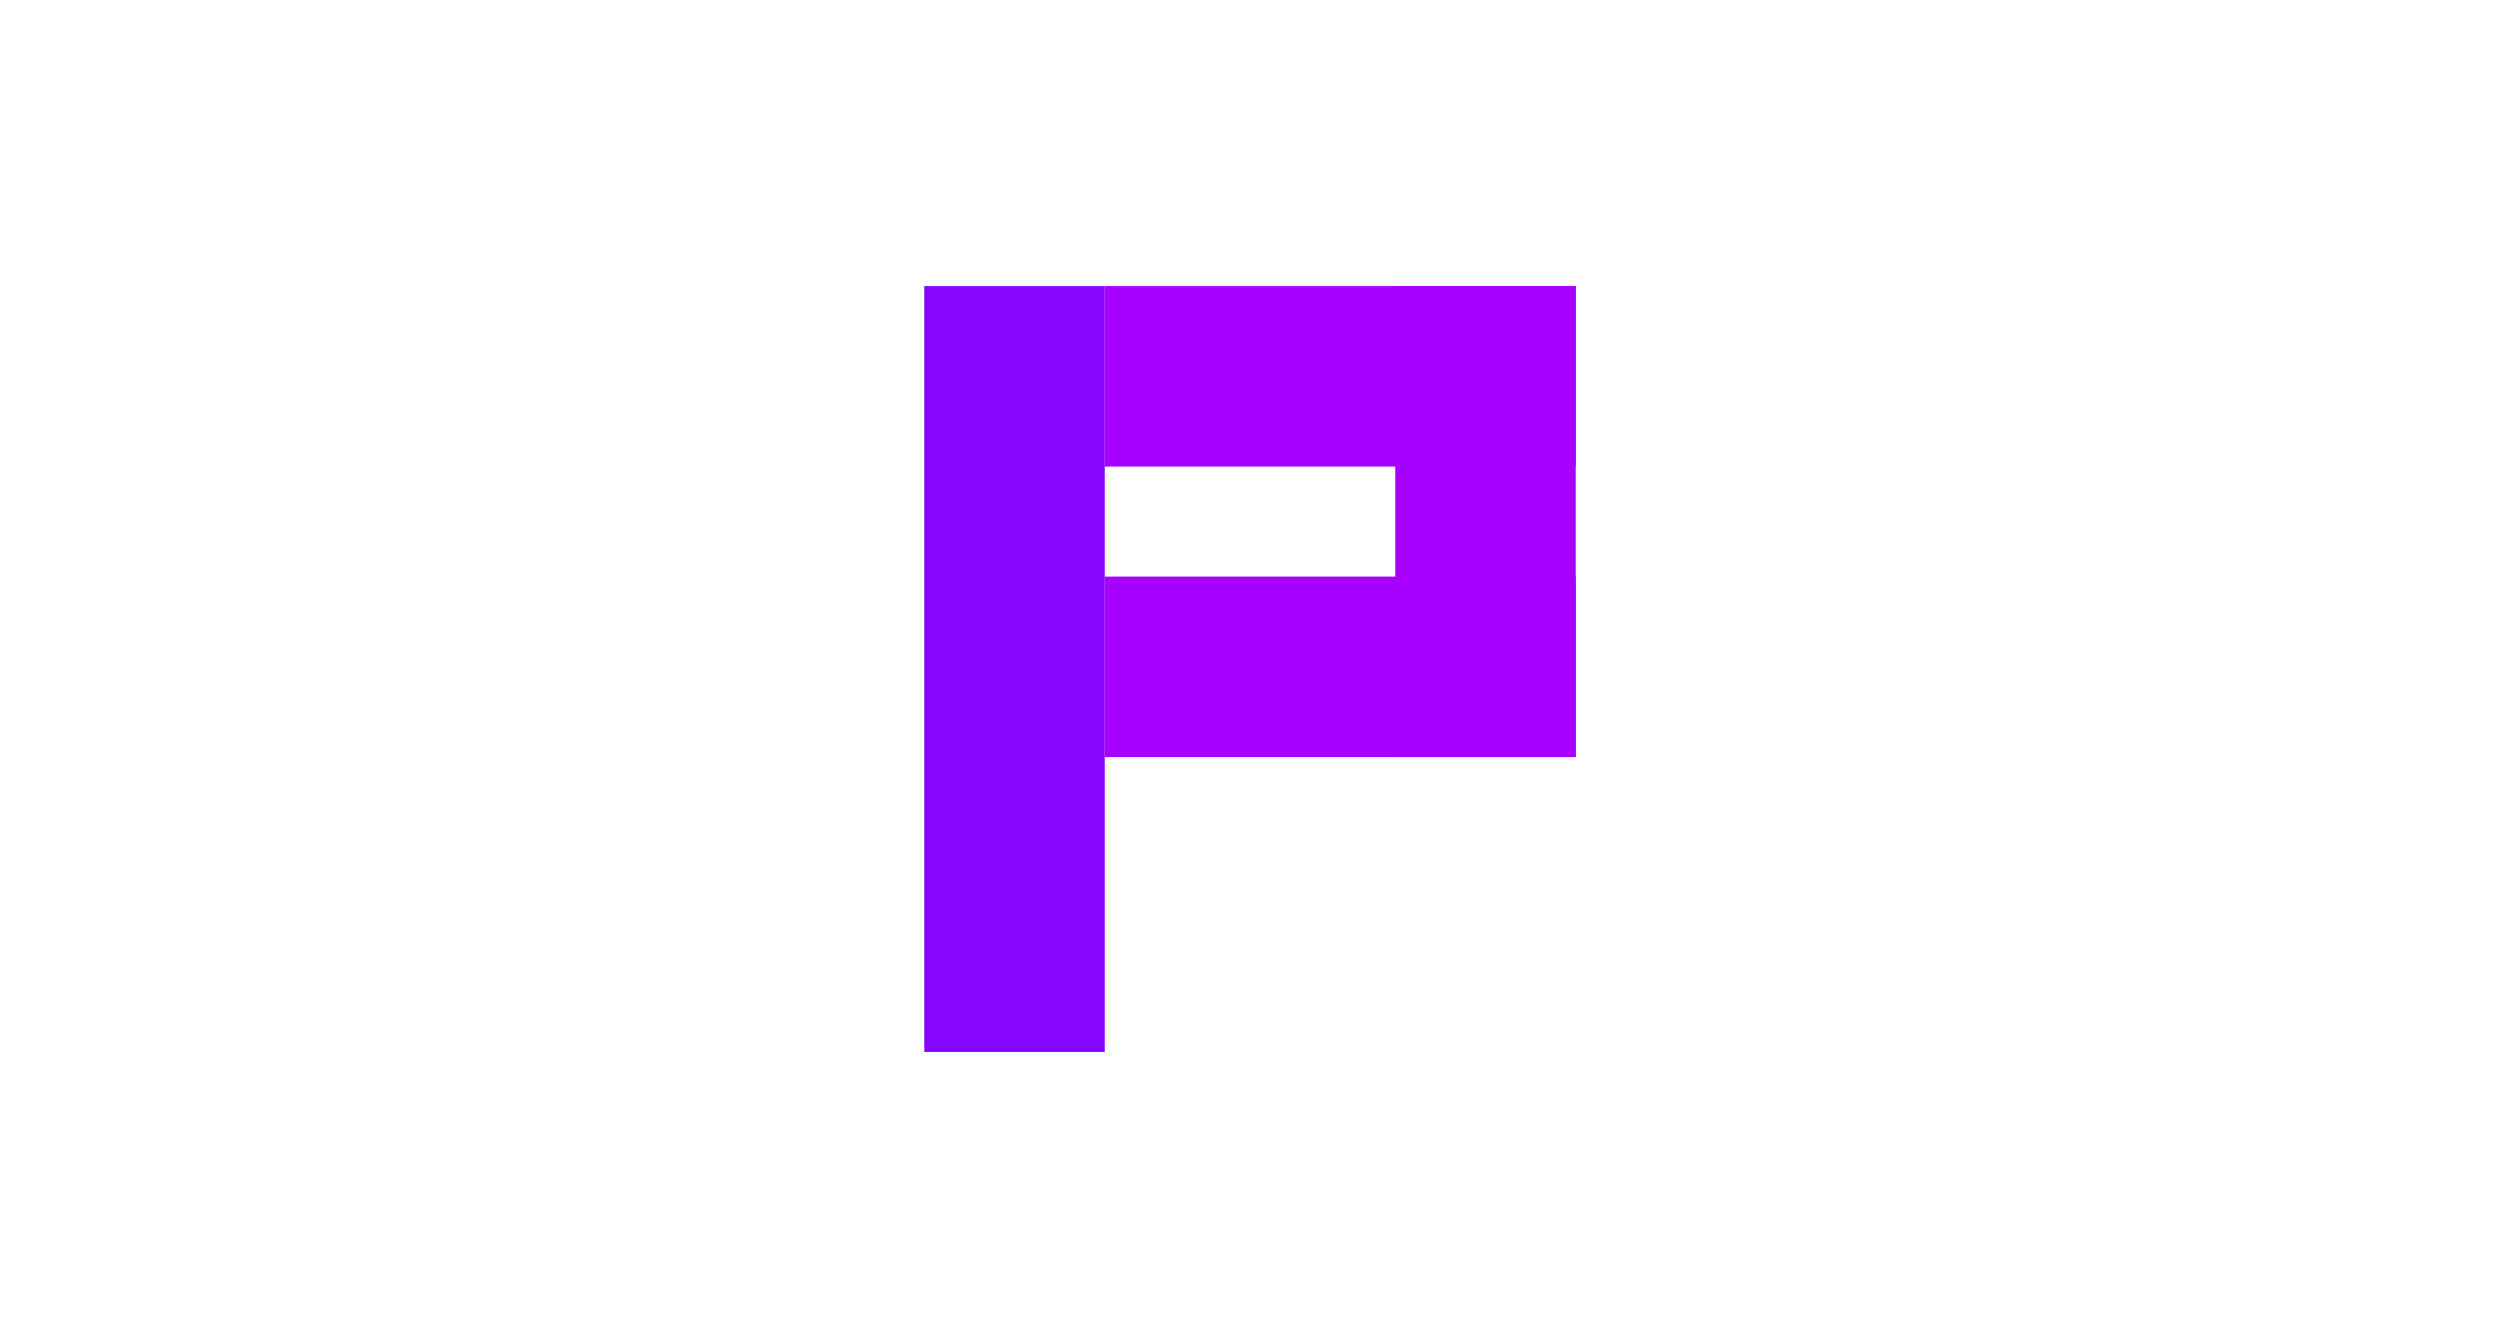
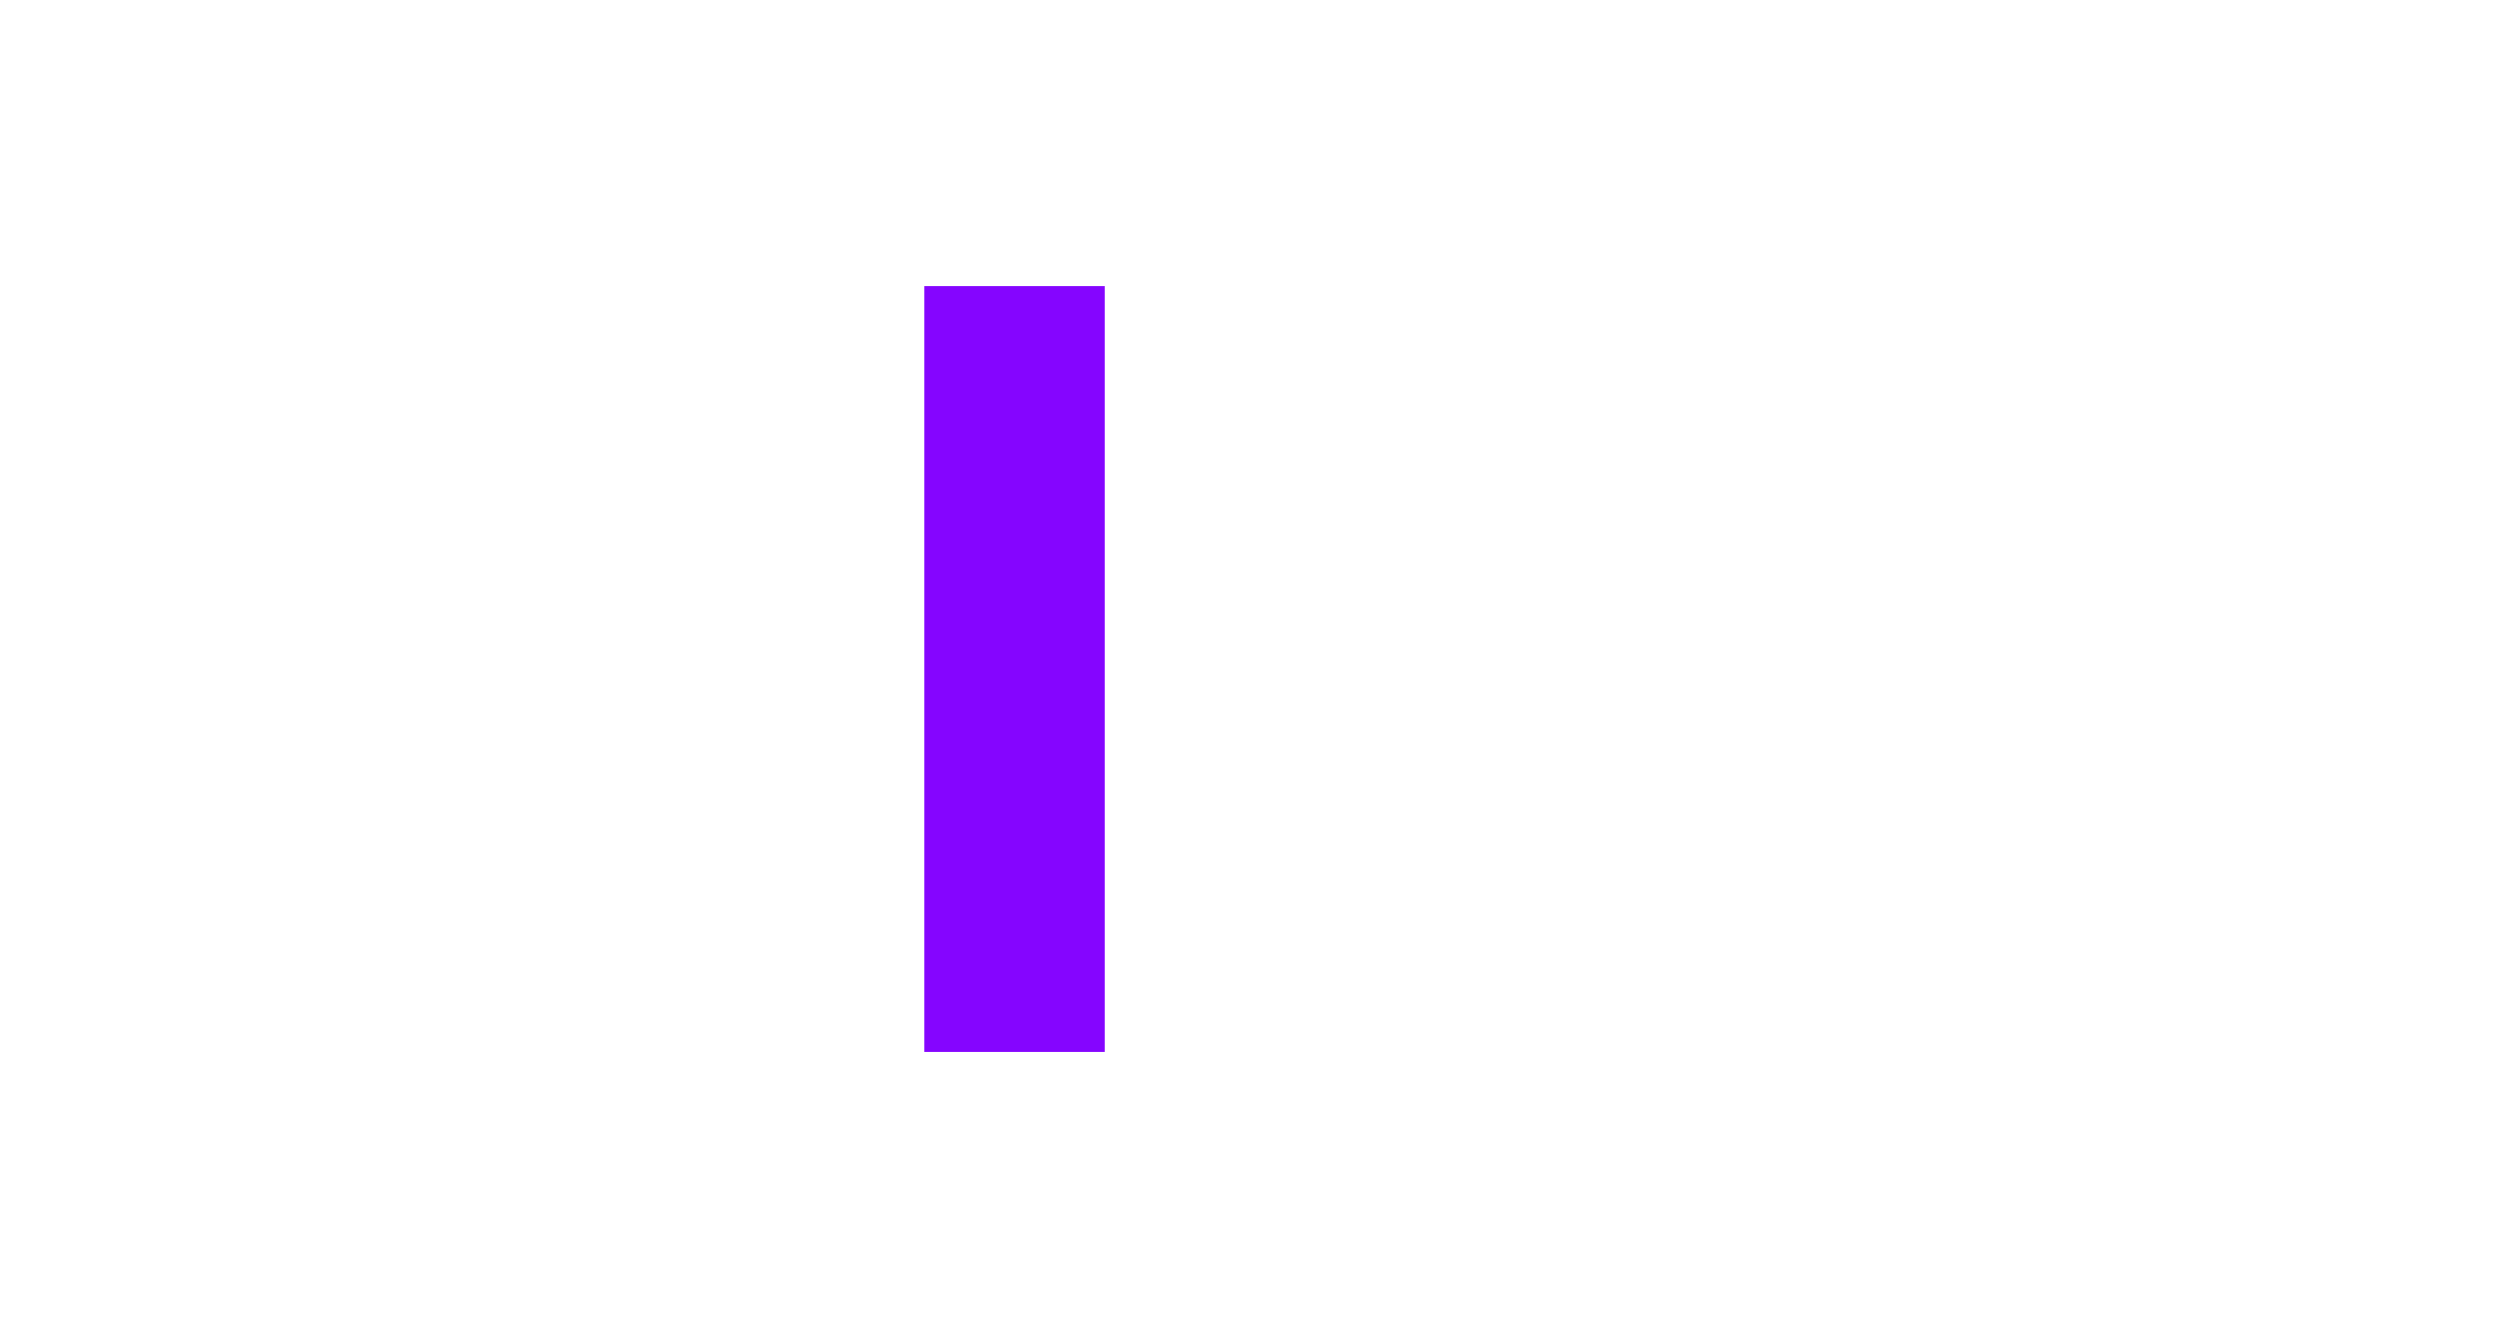
<svg xmlns="http://www.w3.org/2000/svg" width="568" height="304" viewBox="0 0 568 304" fill="none">
  <rect x="210" y="65" width="41" height="174" fill="#8505FF" />
-   <rect x="358" y="65" width="41" height="107" transform="rotate(90 358 65)" fill="#A700FF" />
-   <rect x="358" y="131" width="41" height="107" transform="rotate(90 358 131)" fill="#A700FF" />
-   <rect x="317" y="65" width="41" height="107" fill="#A700FF" />
</svg>